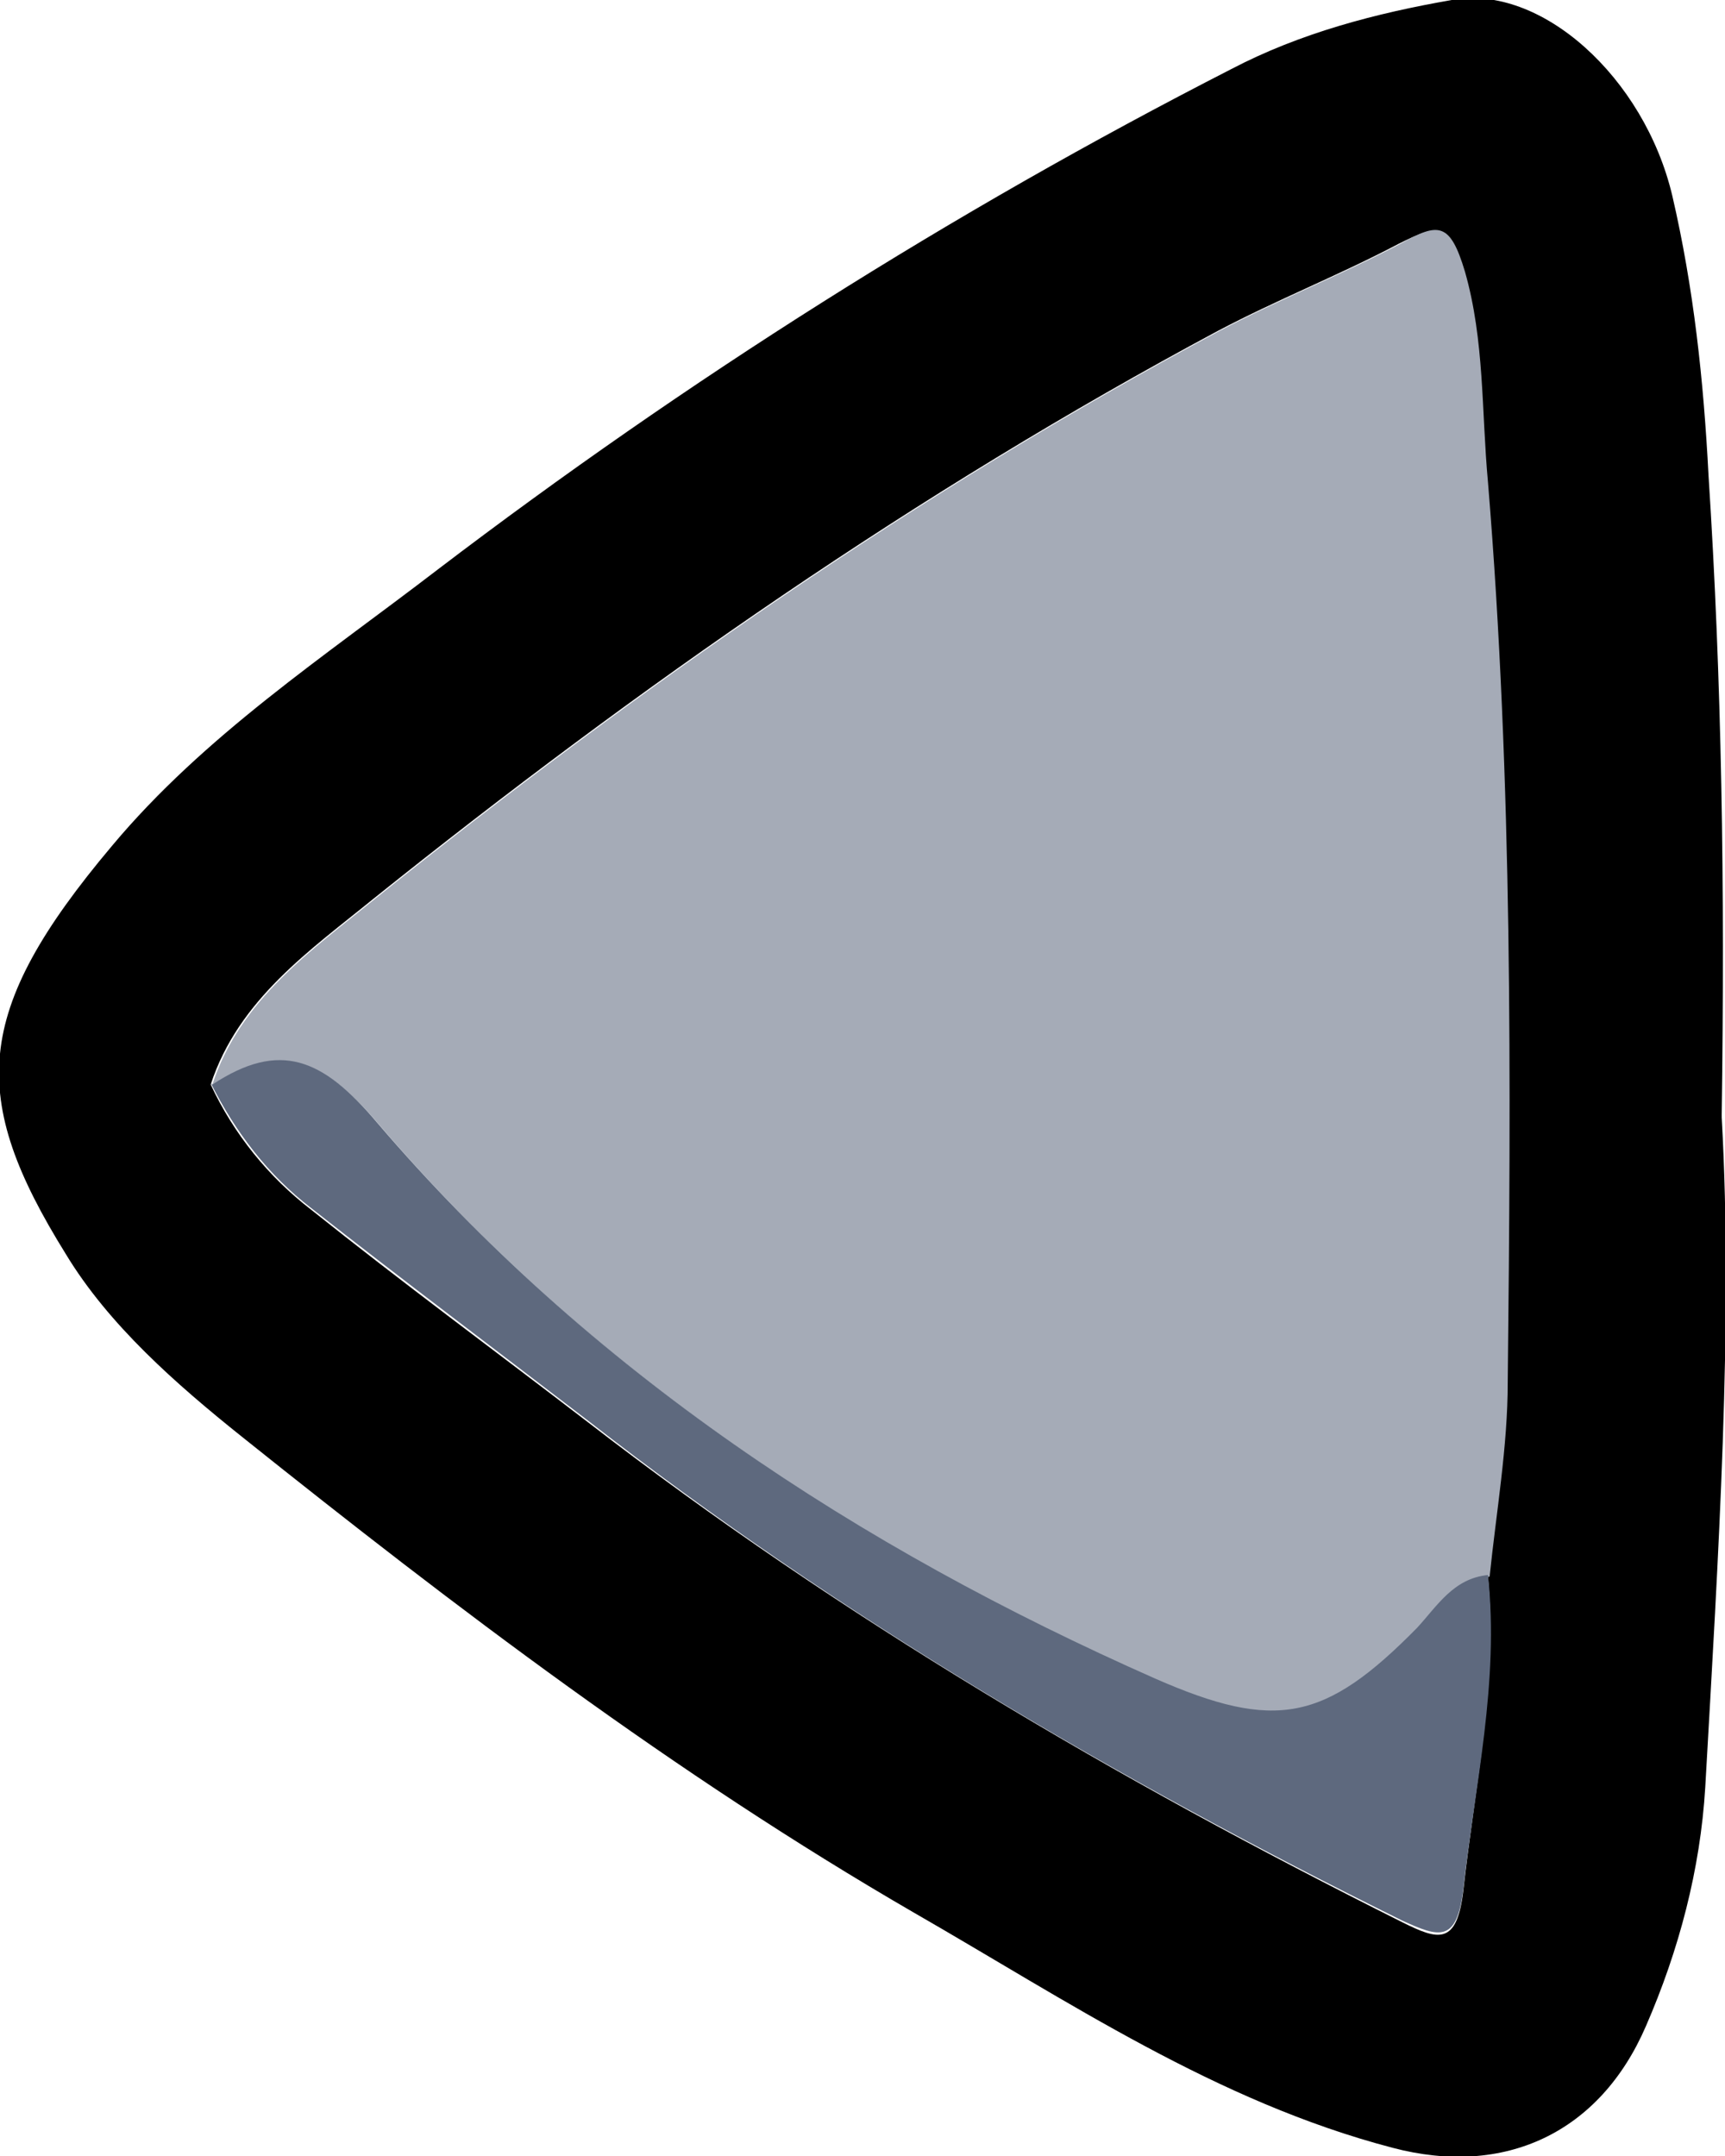
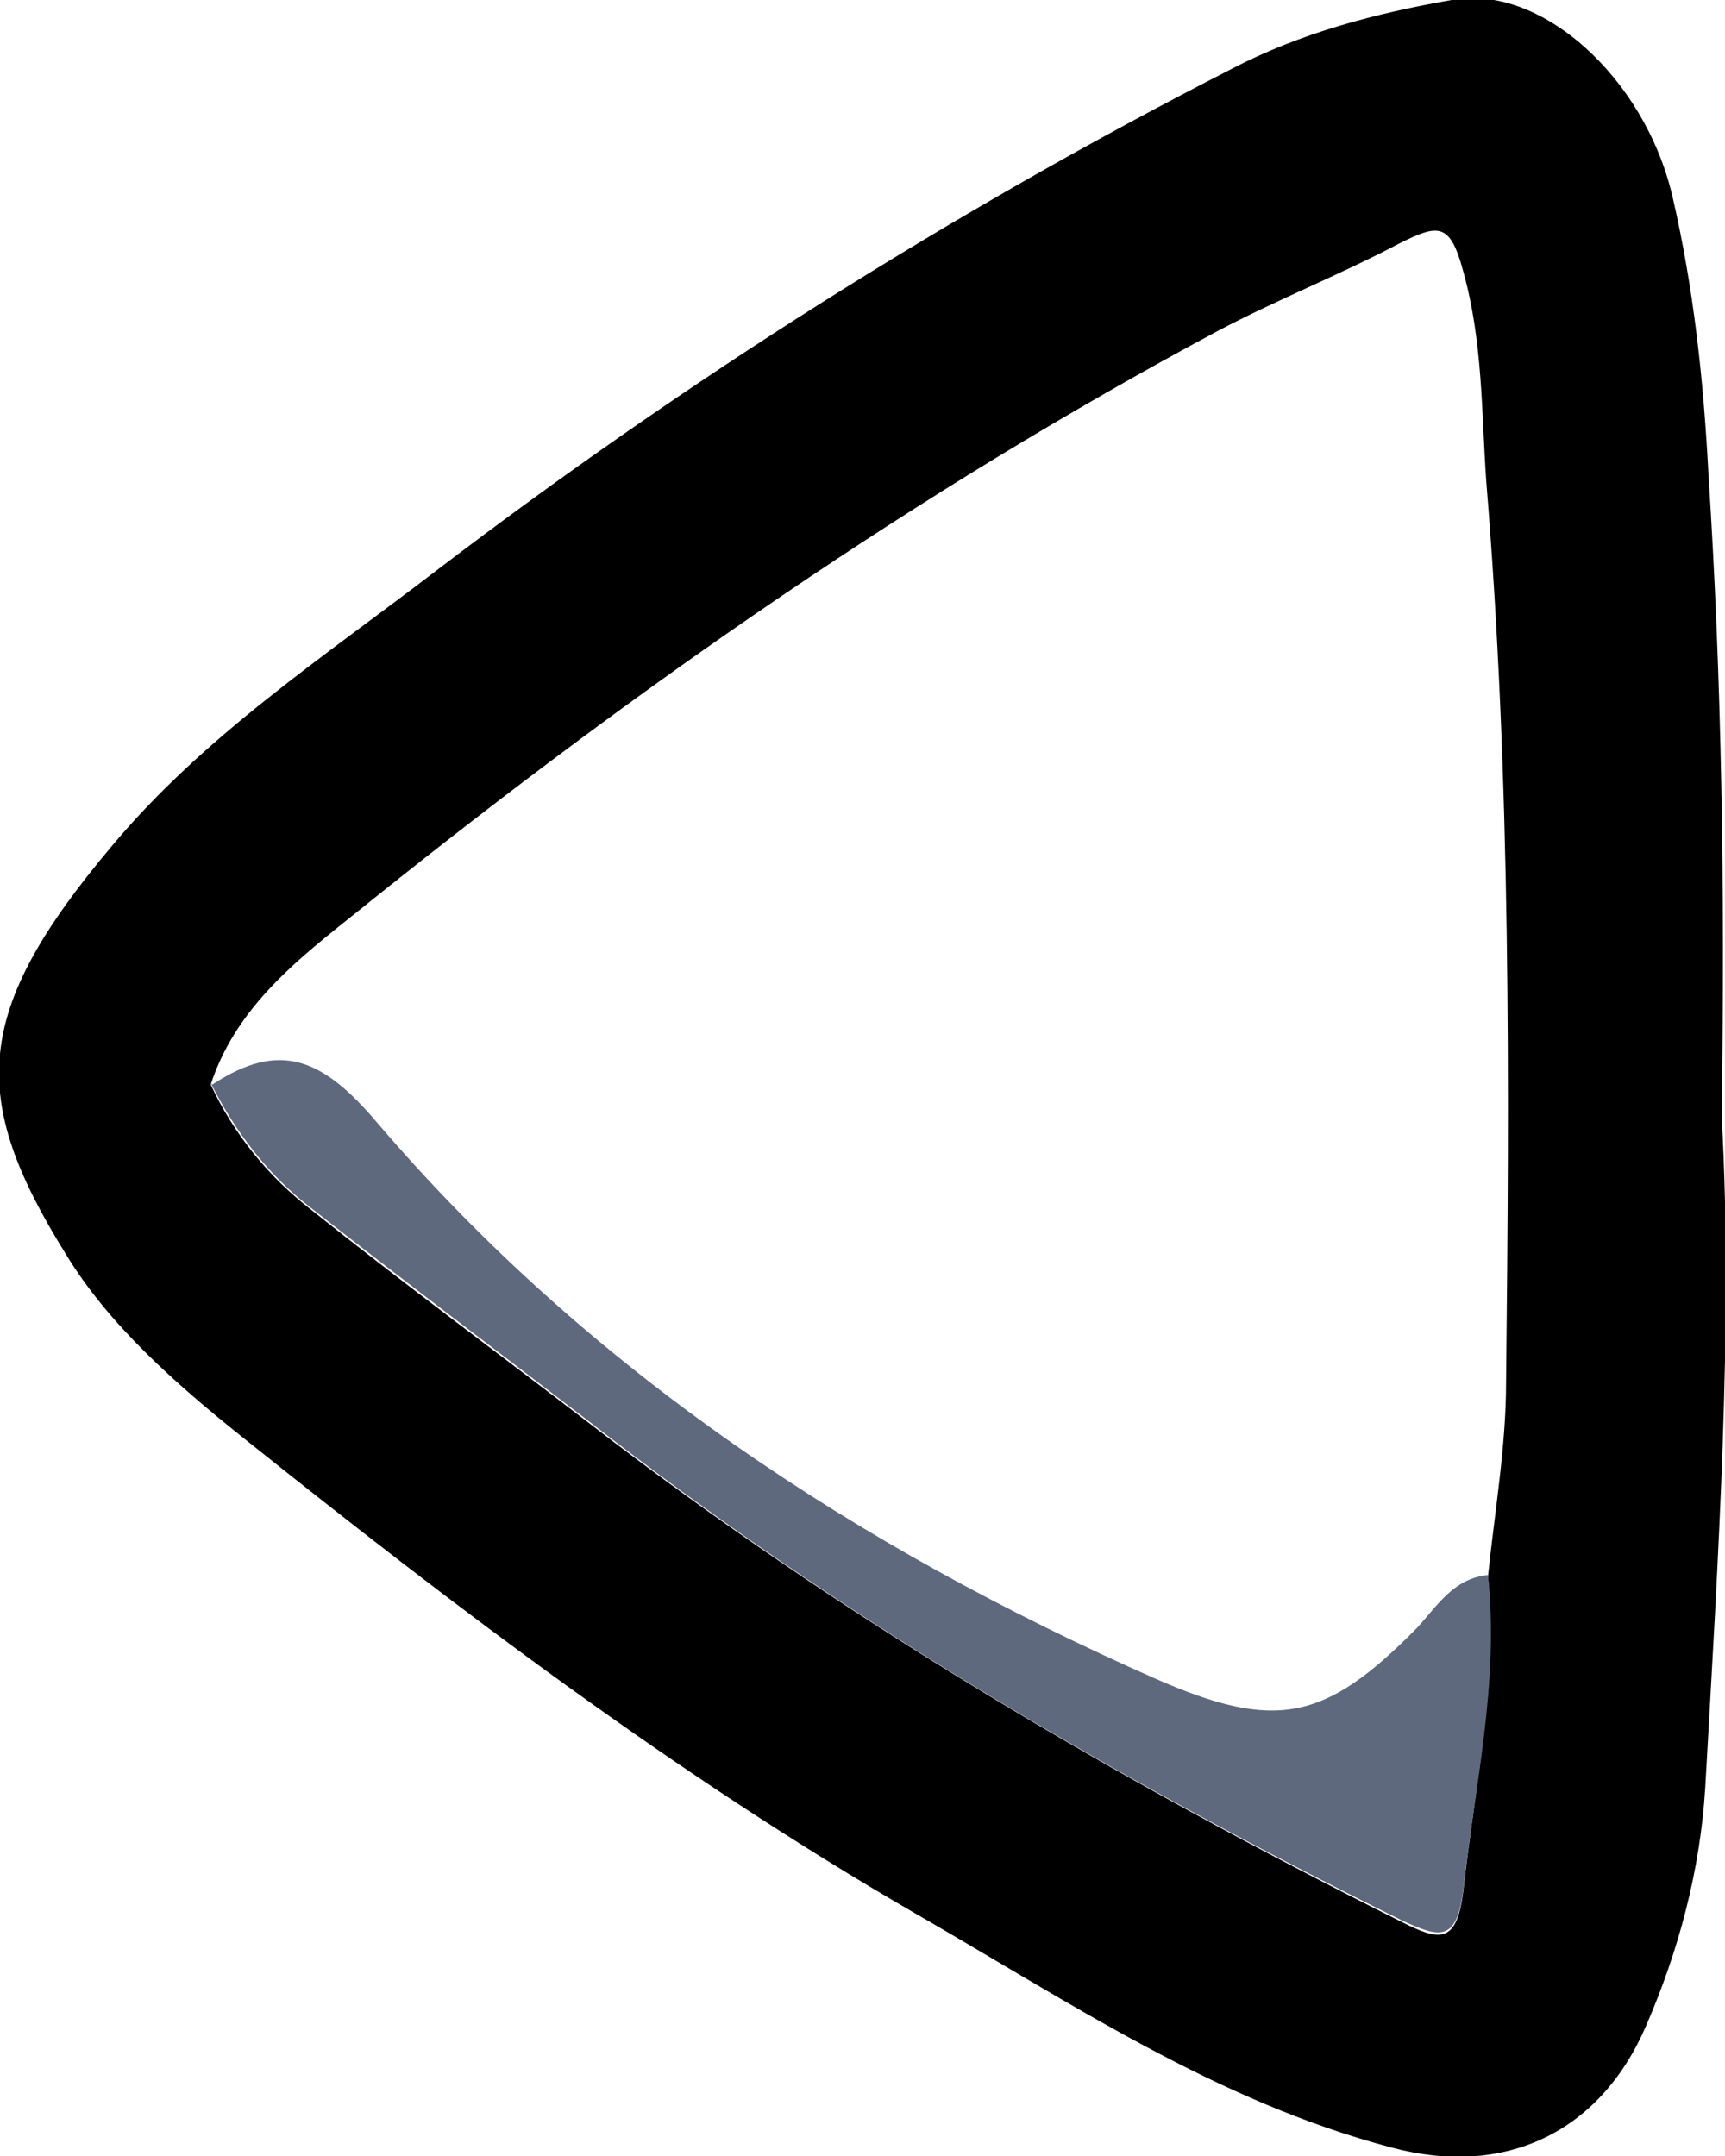
<svg xmlns="http://www.w3.org/2000/svg" id="Layer_2" data-name="Layer 2" width="104.8" height="131" viewBox="0 0 104.8 131">
  <defs>
    <style>
      .cls-1 {
        fill: #5e697e;
      }

      .cls-2 {
        fill: #a5abb7;
      }
    </style>
  </defs>
  <g id="Top">
    <g>
      <path d="m104.6,67.9c.7,12.5-.2,26.6-1,40.7-.3,5-1.6,9.9-3.6,14.5-2.8,6.5-8.6,9.2-15.4,7.4-10.7-2.8-19.7-8.9-29.1-14.3-14.5-8.4-27.8-18.5-40.8-28.9-4-3.2-8.1-6.8-10.7-11.1-5.9-9.5-5.7-14.7,2.8-24.8,5.6-6.7,12.9-11.5,19.8-16.8,15.1-11.5,31.2-21.7,48.2-30.4,4.2-2.2,8.8-3.4,13.4-4.2,5.4-1,11.7,4.7,13.4,11.9,1.3,5.6,1.9,11.2,2.2,17,.8,12.4,1,24.8.8,38.8Zm-14.2,27.9c.4-3.9,1.1-7.9,1.1-11.8.2-18.2.3-36.5-1.2-54.7-.3-4.2-.2-8.5-1.4-12.8-.8-3-1.5-2.9-3.9-1.7-3.6,1.9-7.4,3.4-11,5.3-18.3,9.8-35.2,21.6-51.3,34.5-3.8,3.1-8.2,6.1-9.9,11.3,1.4,3,3.5,5.6,6.1,7.6,5.5,4.4,11.2,8.6,16.8,12.9,15.4,11.9,32.1,21.7,49.5,30.4,2.2,1.1,3.3,1.4,3.7-1.9.7-6.4,2.1-12.7,1.5-19.1Z" />
-       <path class="cls-2" d="m12.9,65.9c1.7-5.2,6.1-8.2,9.9-11.3,16.1-12.9,33-24.7,51.3-34.5,3.6-1.9,7.4-3.4,11-5.3,2.3-1.3,3-1.3,3.9,1.7,1.2,4.2,1,8.5,1.4,12.8,1.5,18.2,1.4,36.4,1.2,54.7,0,3.9-.7,7.9-1.1,11.8-2.1.1-3,1.9-4.3,3.2-5.6,5.7-8.6,6.3-15.9,3.1-18.1-8-34.4-18.7-47.3-33.8-3.3-3.9-5.9-5-10-2.3Z" />
      <path class="cls-1" d="m12.9,65.9c4.1-2.7,6.7-1.6,10,2.3,12.9,15.1,29.2,25.8,47.3,33.8,7.3,3.2,10.3,2.6,15.9-3.1,1.2-1.3,2.2-3,4.3-3.2.7,6.5-.8,12.8-1.5,19.1-.4,3.3-1.5,2.9-3.7,1.9-17.4-8.6-34.1-18.4-49.5-30.4-5.6-4.3-11.2-8.5-16.8-12.9-2.6-2-4.6-4.6-6.1-7.6Z" />
    </g>
  </g>
</svg>